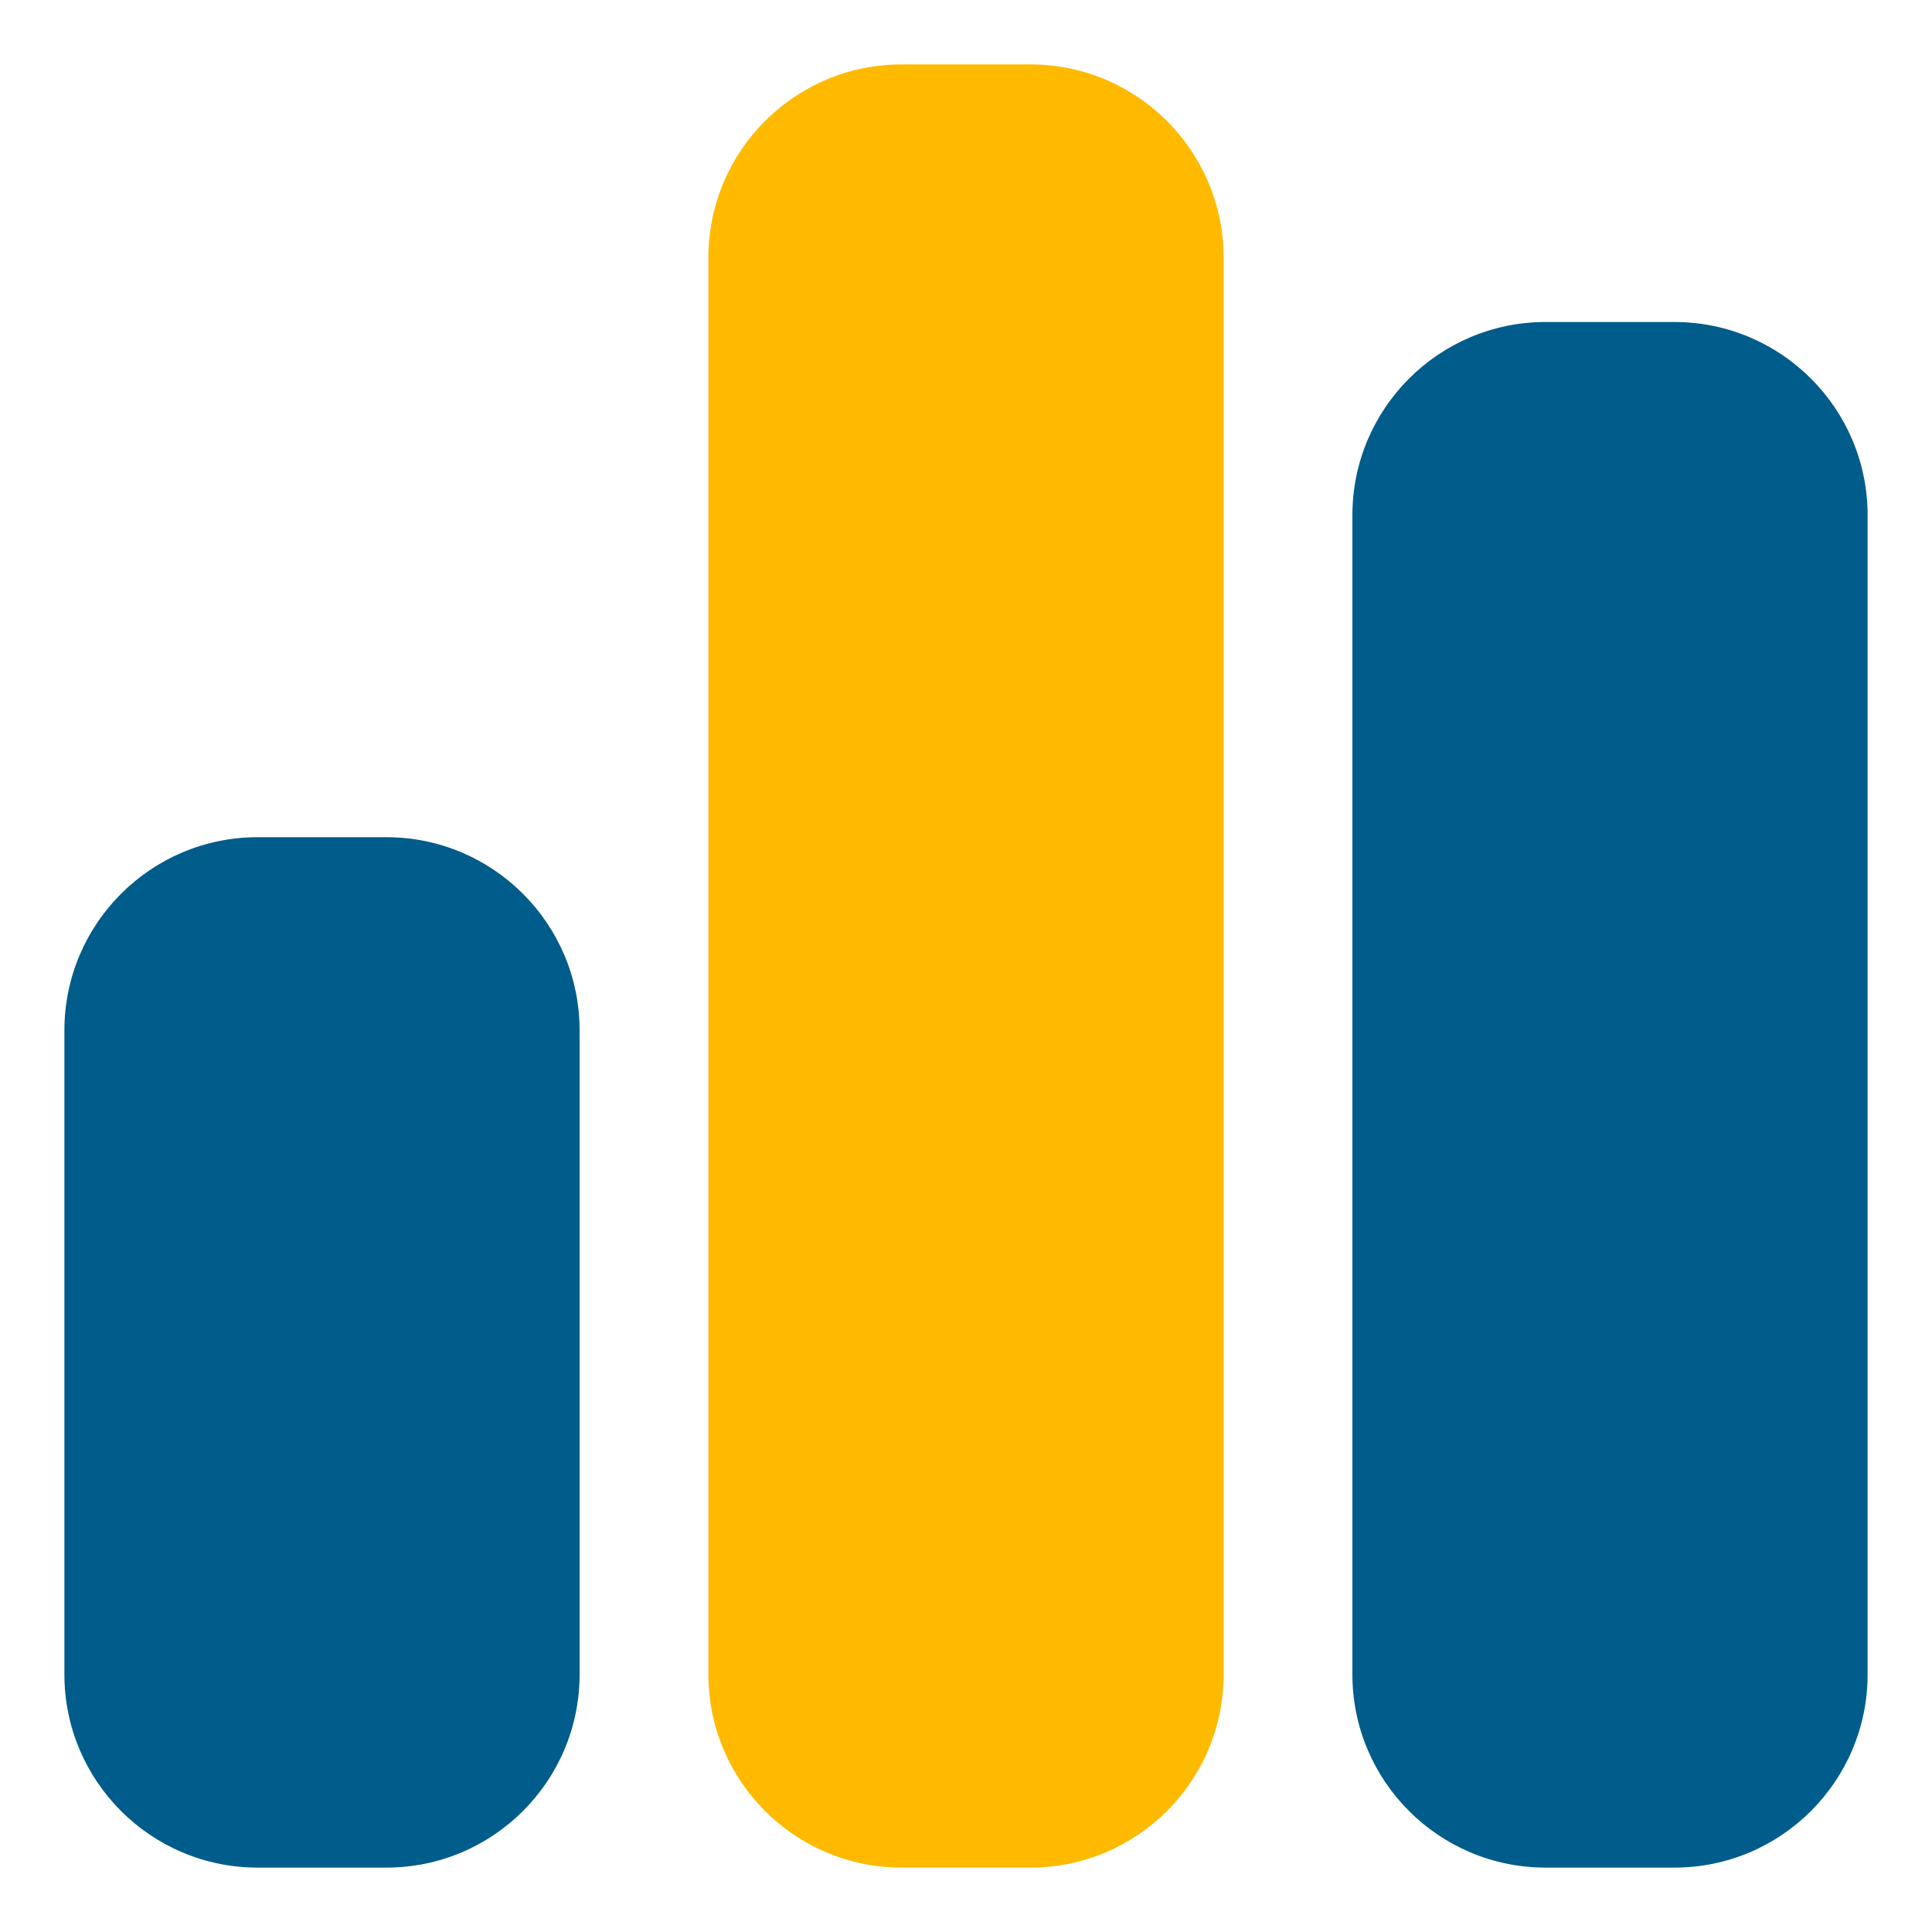
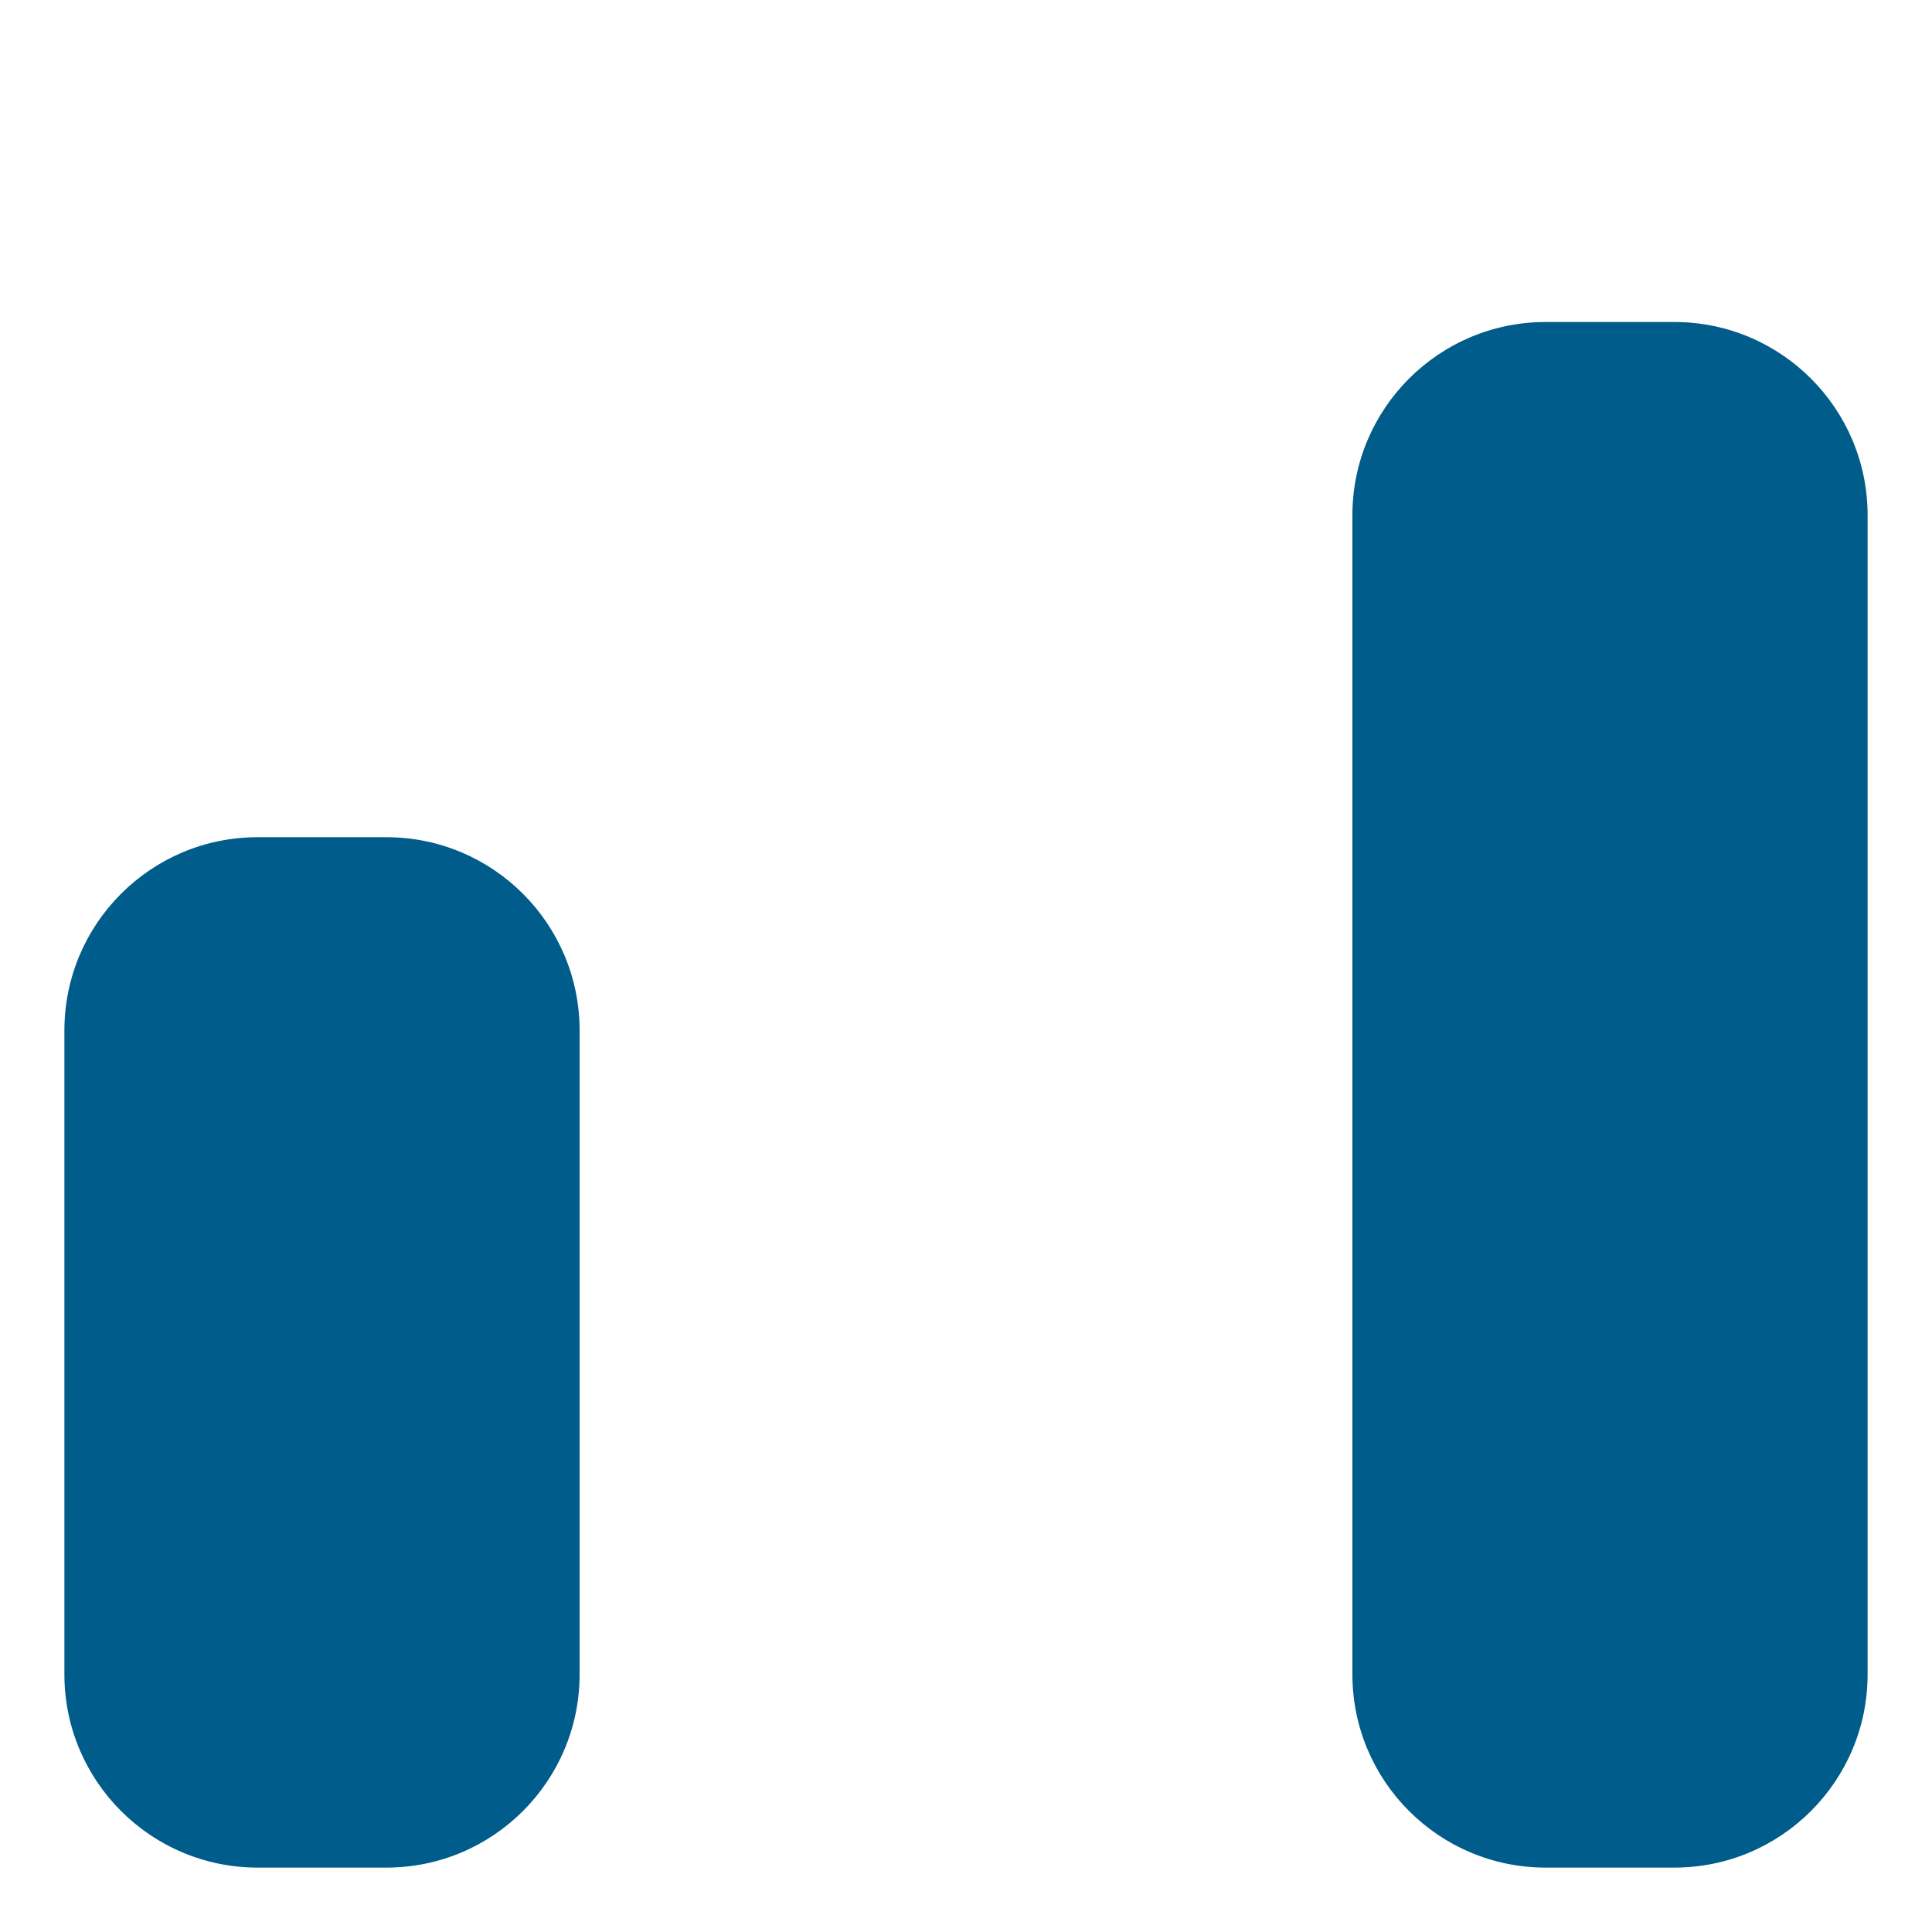
<svg xmlns="http://www.w3.org/2000/svg" width="100%" height="100%" viewBox="0 0 45 45" version="1.1" xml:space="preserve" style="fill-rule:evenodd;clip-rule:evenodd;stroke-linejoin:round;stroke-miterlimit:2;">
  <g id="Data-Analytics">
-     <path d="M16.5,6c-0,-2.484 2.016,-4.5 4.5,-4.5l3,-0c2.484,-0 4.5,2.016 4.5,4.5l0,33c0,2.484 -2.016,4.5 -4.5,4.5l-3,0c-2.484,0 -4.5,-2.016 -4.5,-4.5l-0,-33Z" style="fill:#ffba00;fill-rule:nonzero;" />
    <path d="M36,7.5c-2.484,0 -4.5,2.016 -4.5,4.5l-0,27c-0,2.484 2.016,4.5 4.5,4.5l3,0c2.484,0 4.5,-2.016 4.5,-4.5l0,-27c0,-2.484 -2.016,-4.5 -4.5,-4.5l-3,0Zm-30,12c-2.484,0 -4.5,2.016 -4.5,4.5l0,15c0,2.484 2.016,4.5 4.5,4.5l3,0c2.484,0 4.5,-2.016 4.5,-4.5l0,-15c0,-2.484 -2.016,-4.5 -4.5,-4.5l-3,0Z" style="fill:#005c8a;fill-rule:nonzero;" />
  </g>
</svg>